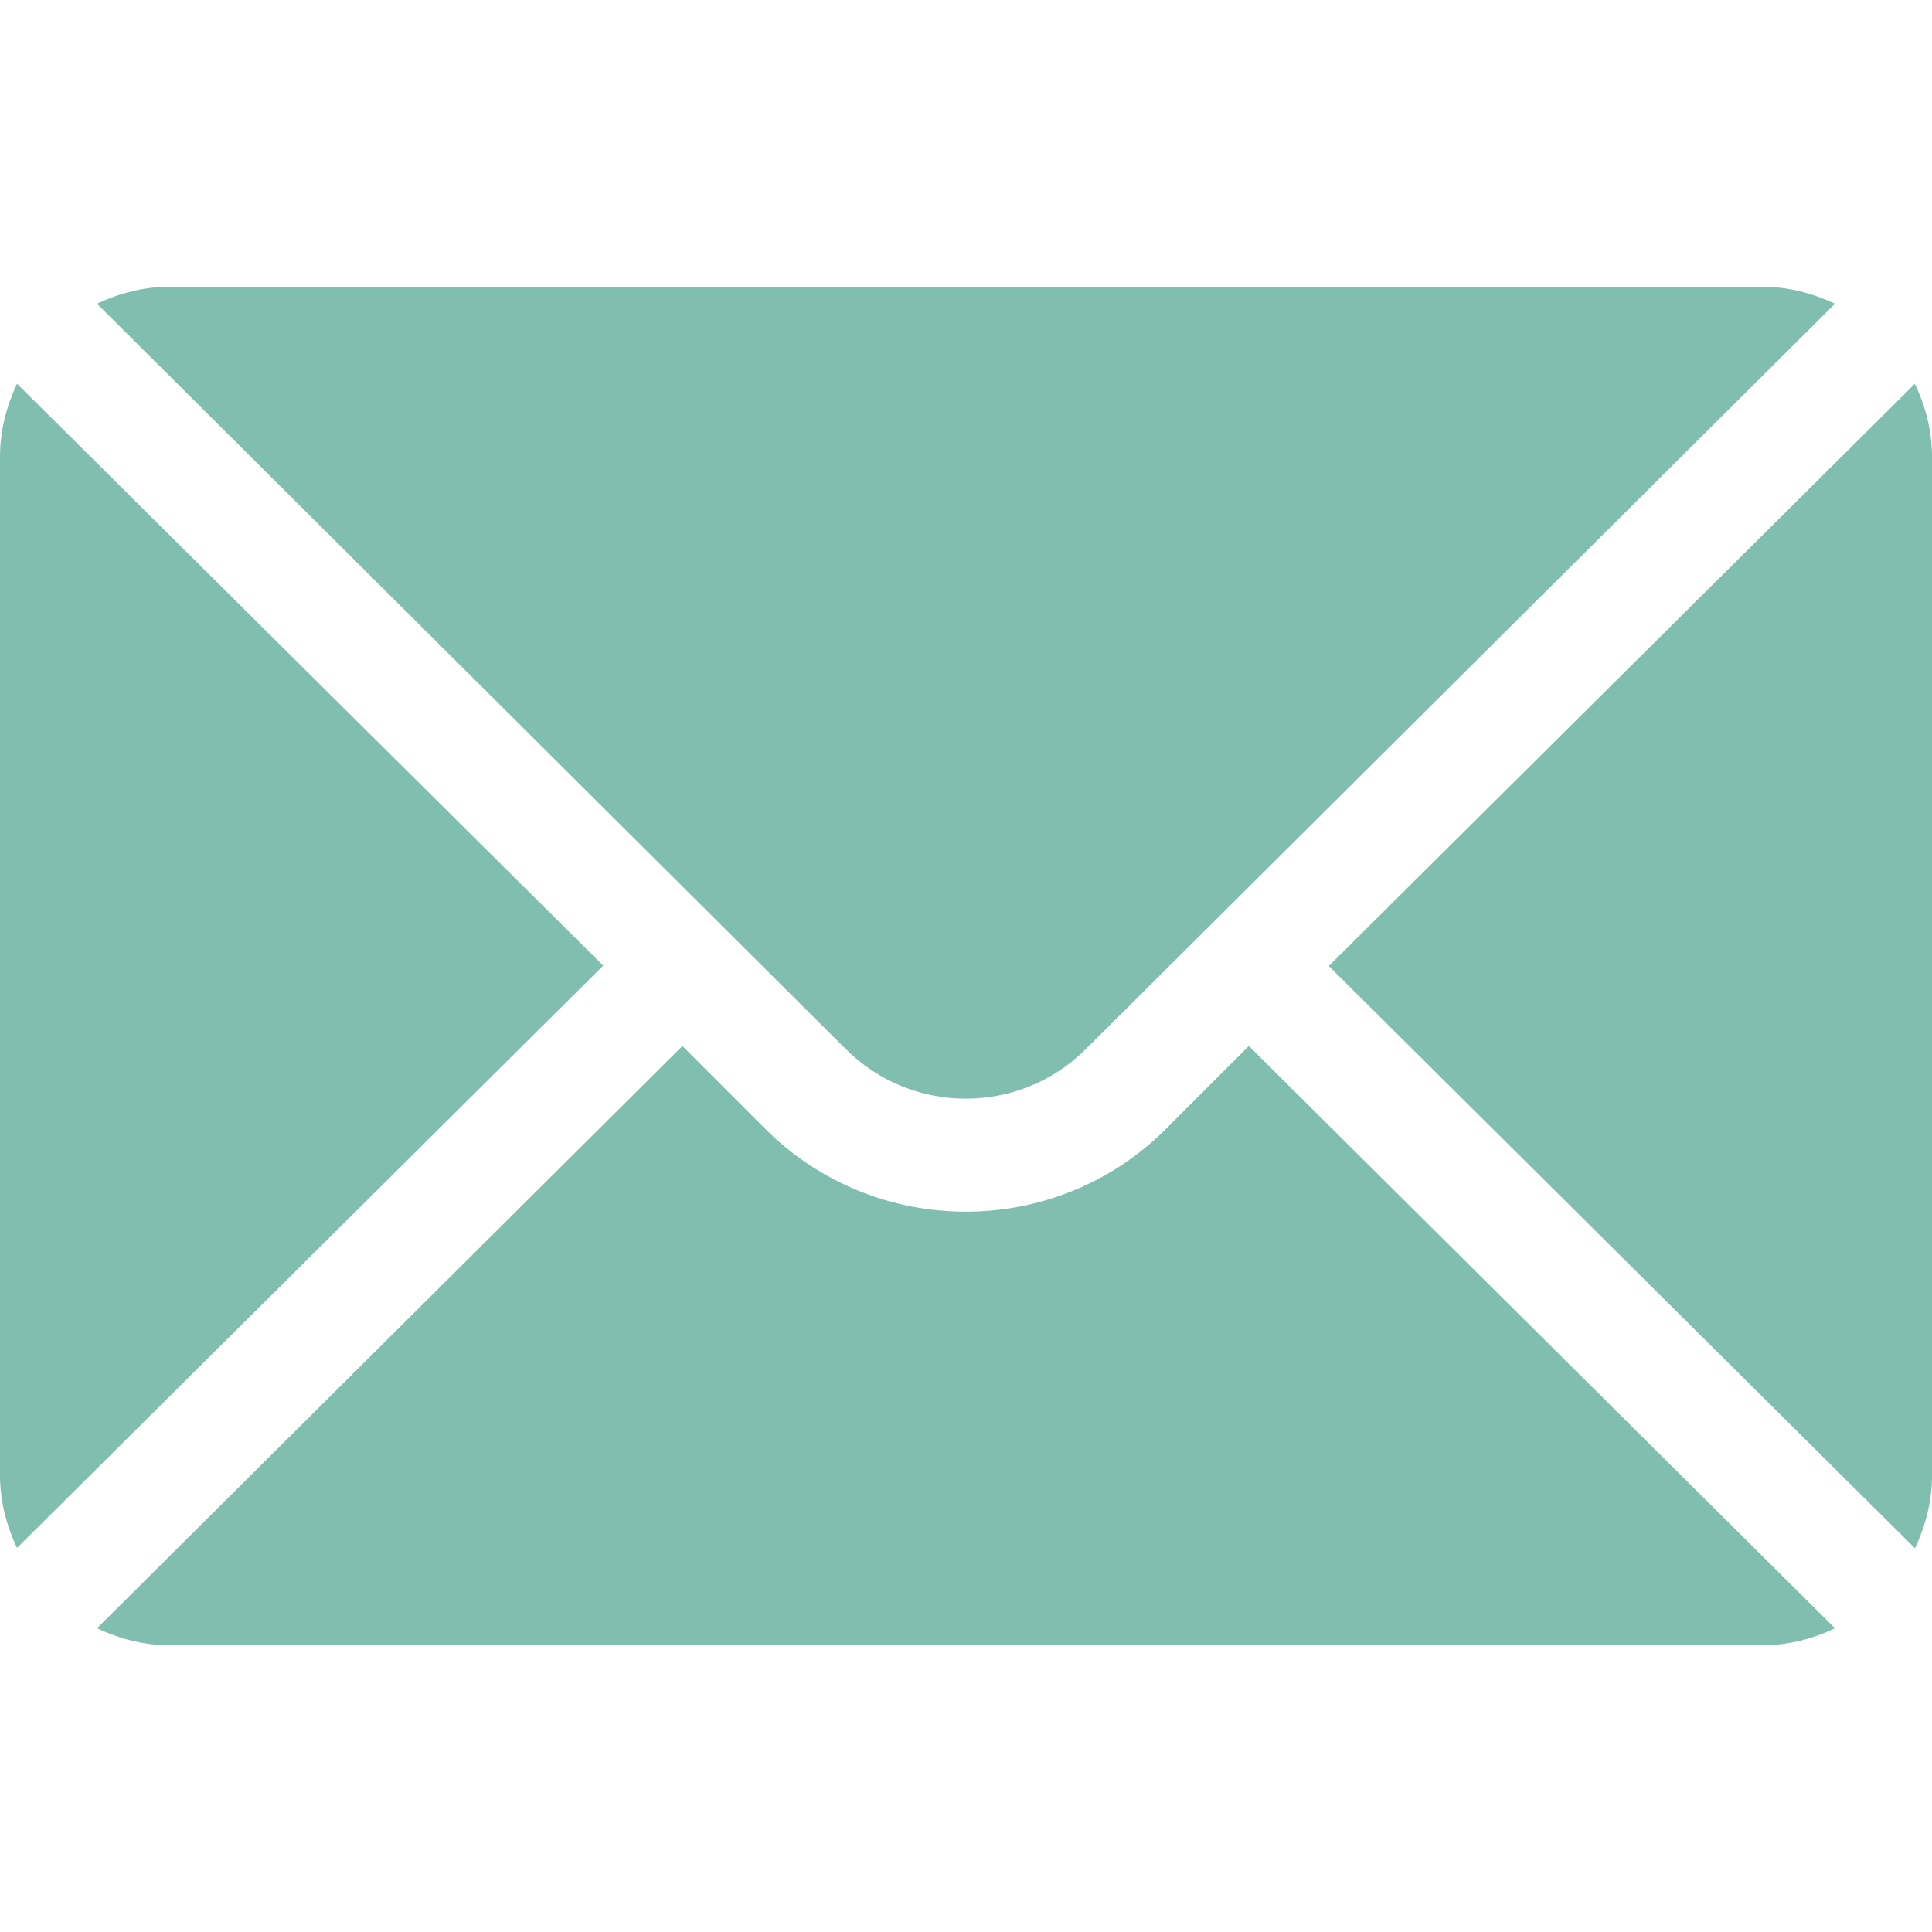
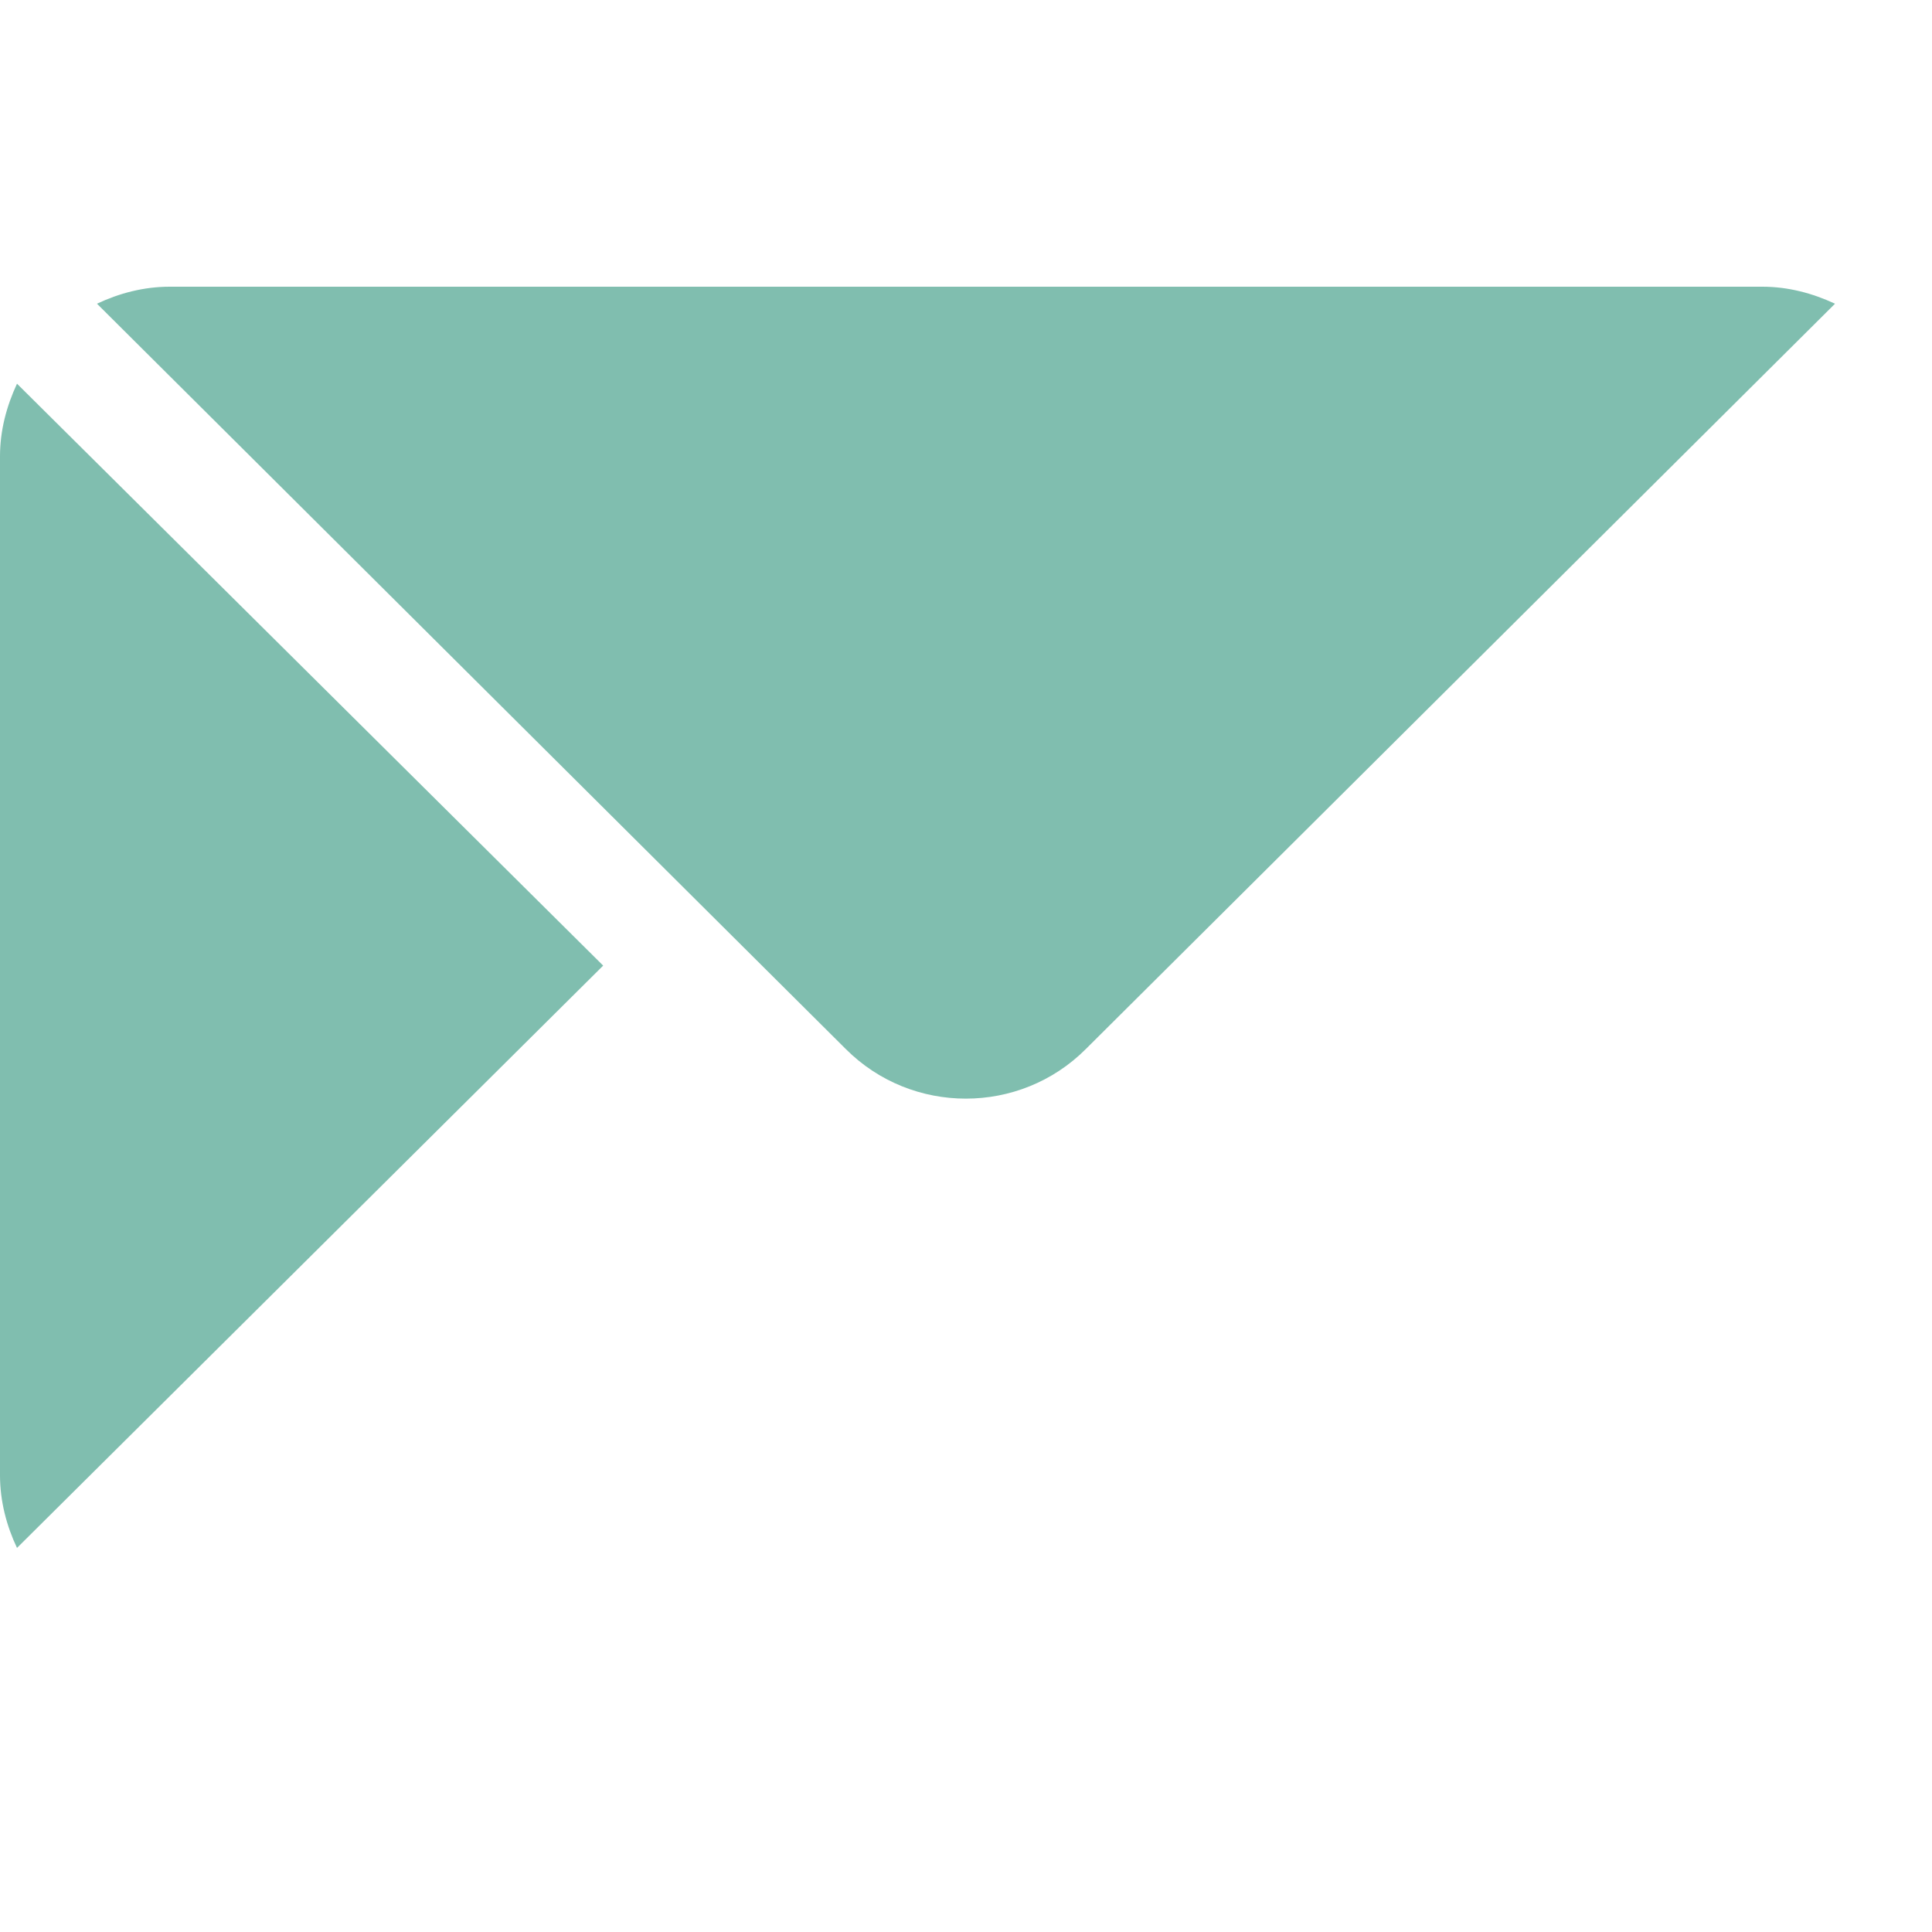
<svg xmlns="http://www.w3.org/2000/svg" id="Layer_1" viewBox="0 0 50 50">
  <defs>
    <style>.cls-1{fill:#80beaf;}</style>
  </defs>
-   <path class="cls-1" d="M49.56,9.93l-15.17,15.07,15.17,15.07c.27-.58,.44-1.21,.44-1.88V11.82c0-.67-.17-1.31-.44-1.88Z" />
  <path class="cls-1" d="M45.61,7.42H4.39c-.67,0-1.31,.17-1.88,.44L21.89,27.15c1.71,1.71,4.5,1.71,6.21,0L47.49,7.86c-.58-.27-1.21-.44-1.88-.44Z" />
  <path class="cls-1" d="M.44,9.93c-.27,.58-.44,1.21-.44,1.88v26.37c0,.67,.17,1.31,.44,1.88l15.17-15.07L.44,9.93Z" />
-   <path class="cls-1" d="M32.32,27.07l-2.15,2.15c-2.85,2.85-7.5,2.85-10.36,0l-2.15-2.15L2.51,42.14c.58,.27,1.21,.44,1.88,.44H45.61c.67,0,1.31-.17,1.88-.44l-15.17-15.07Z" />
</svg>